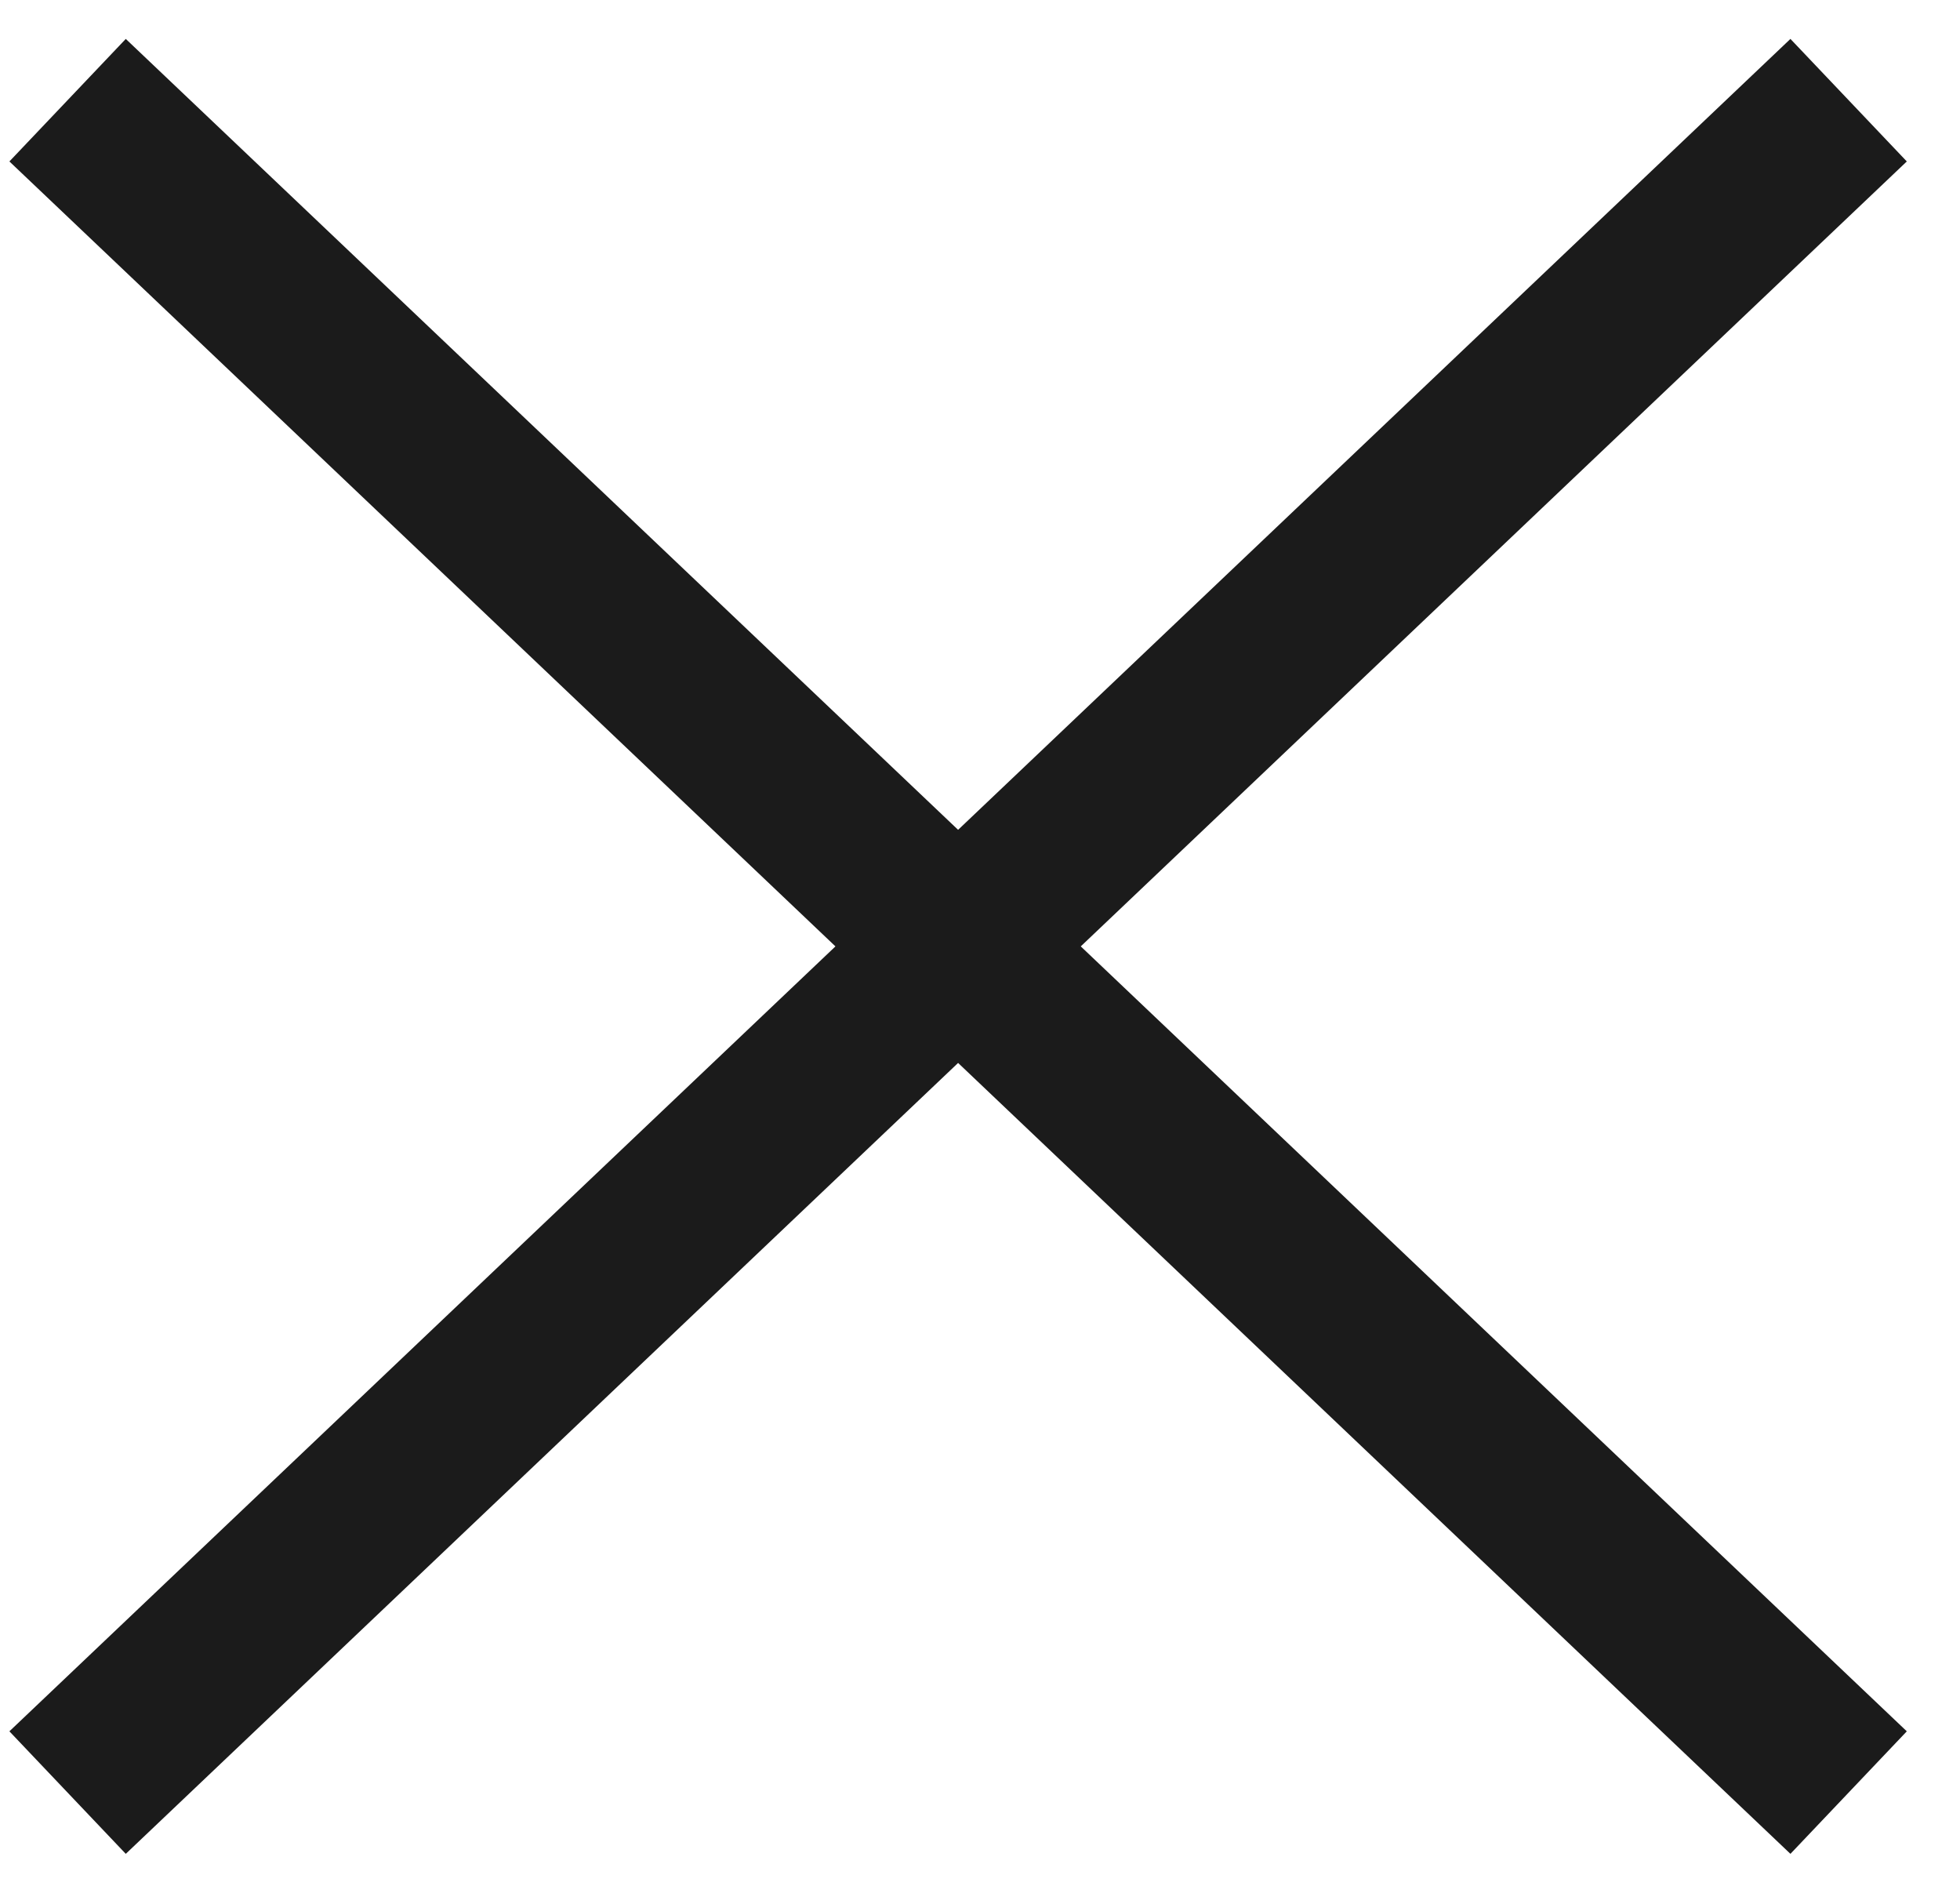
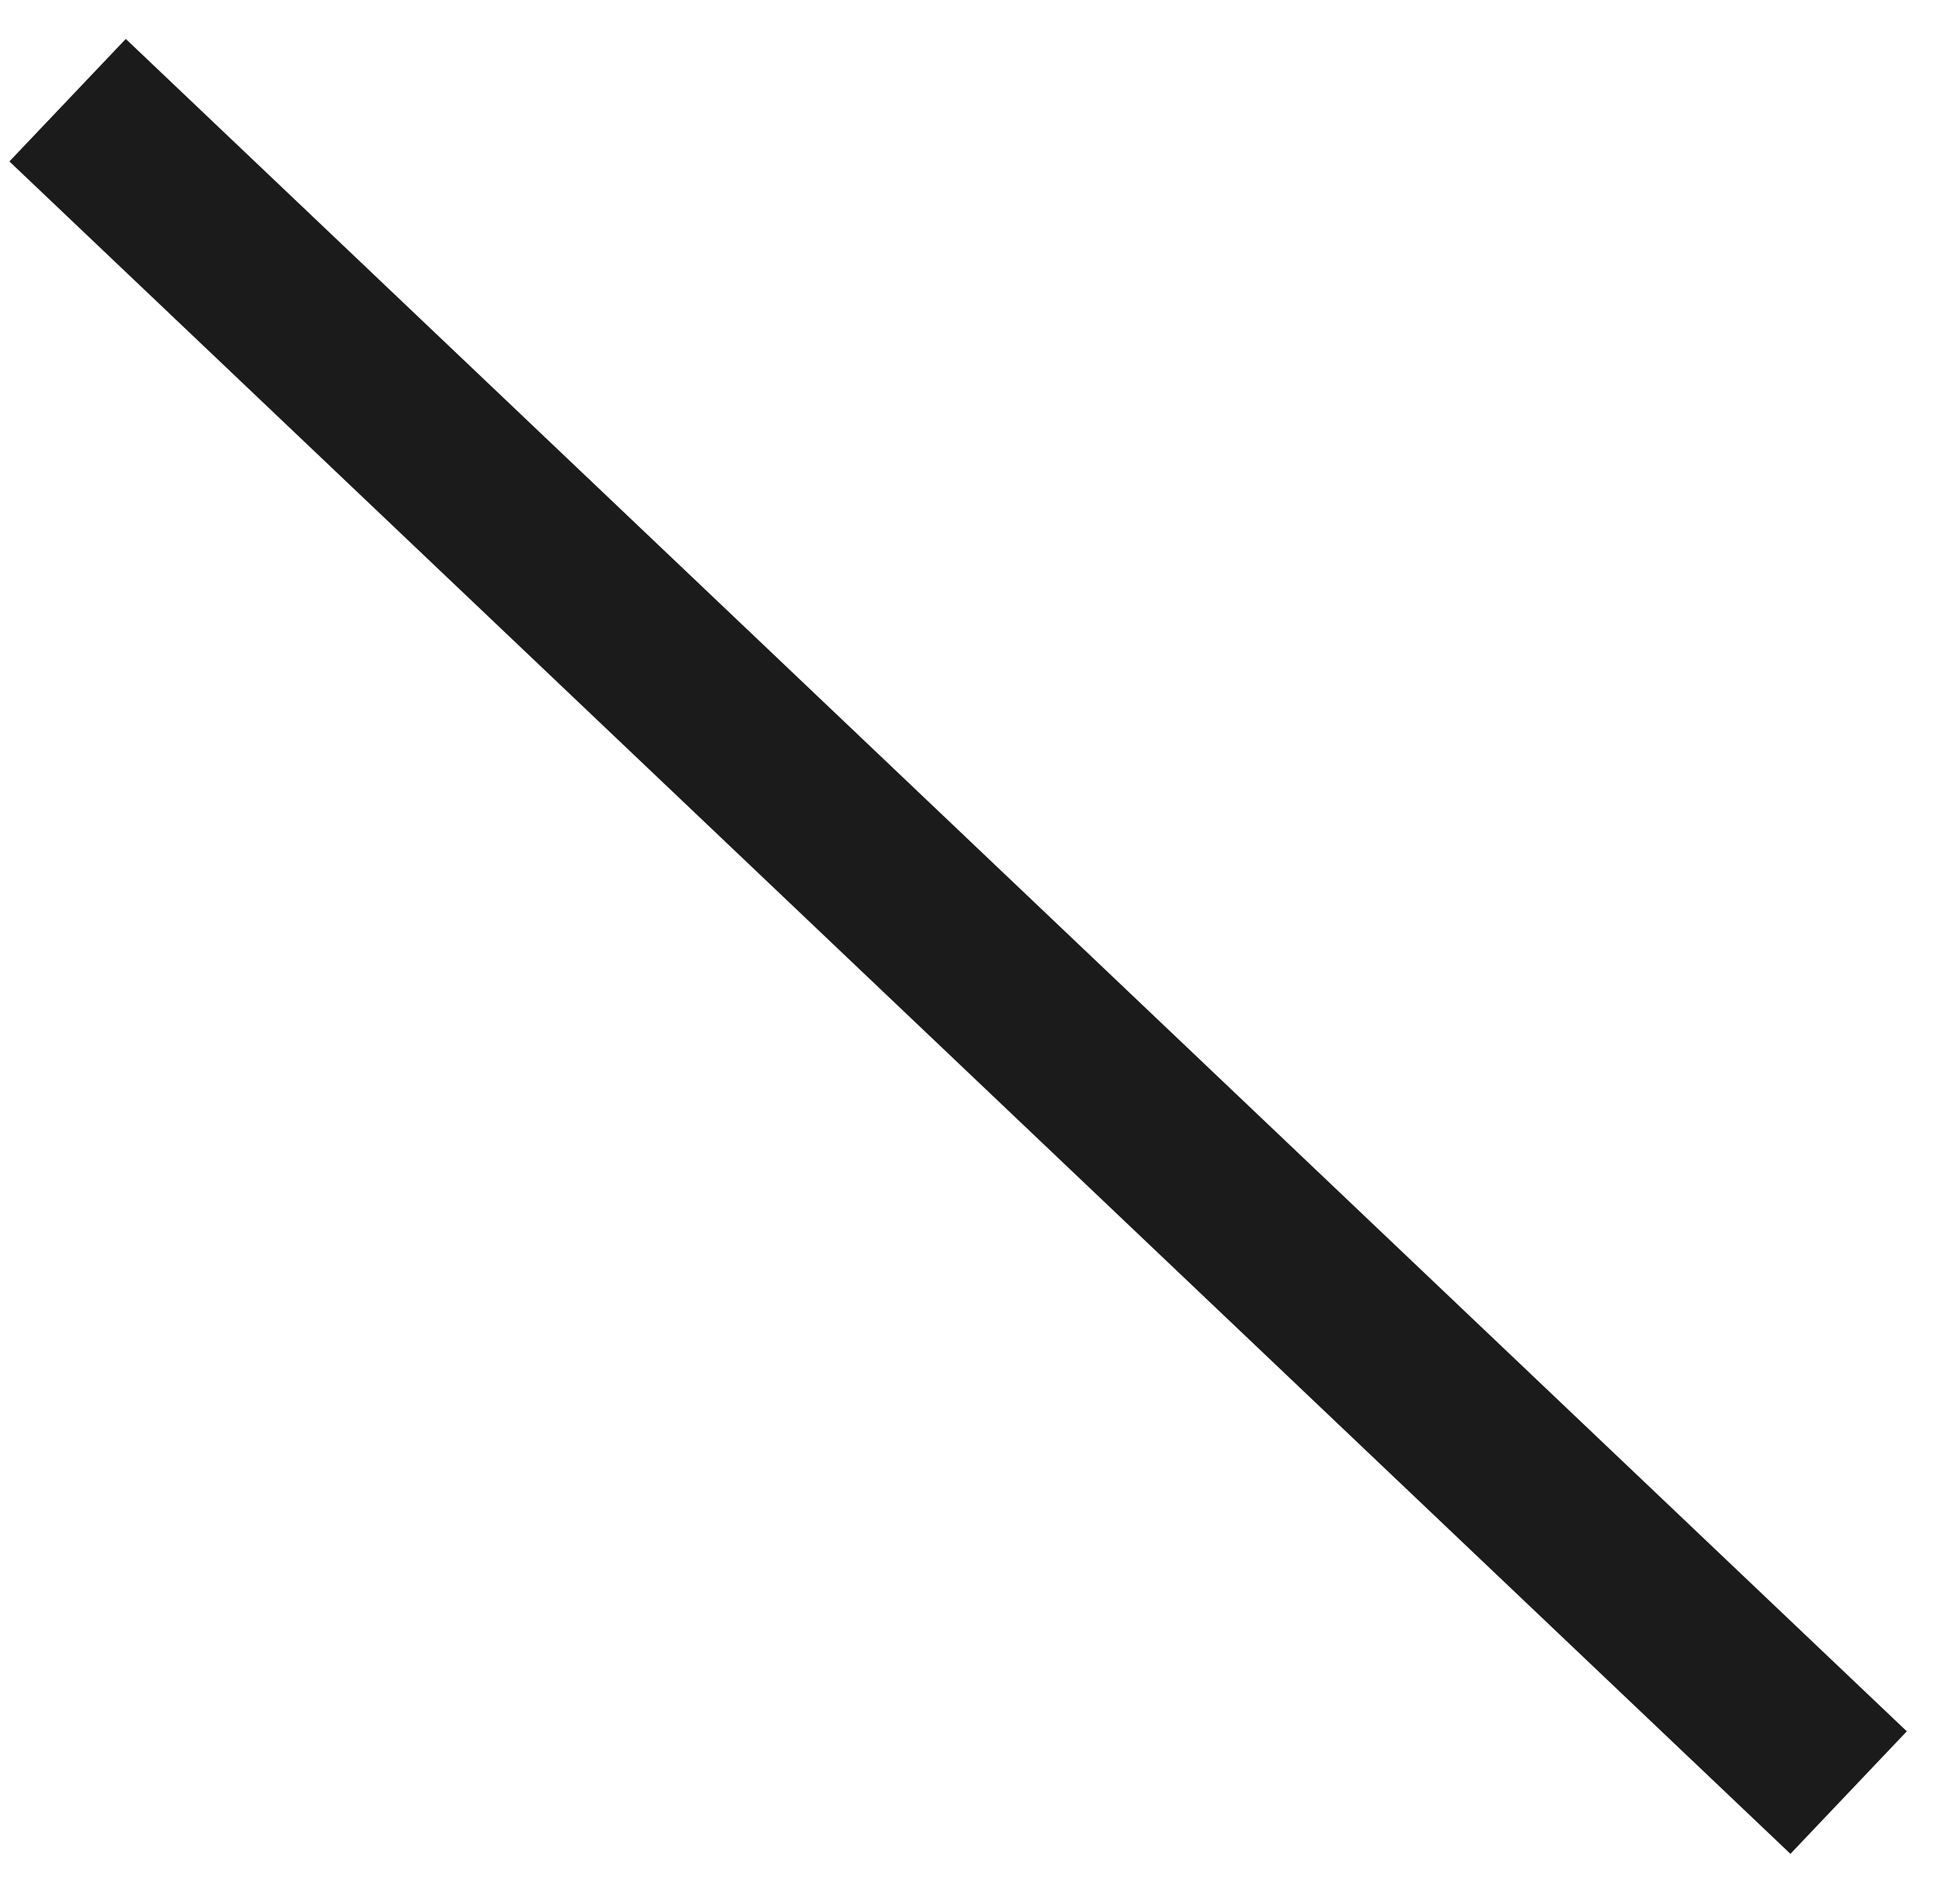
<svg xmlns="http://www.w3.org/2000/svg" width="29" height="28" viewBox="0 0 29 28" fill="none">
-   <path d="M1 26.517L27.352 1.482M27.352 26.517L1 1.482" stroke="#1B1B1B" stroke-width="2.5" />
+   <path d="M1 26.517M27.352 26.517L1 1.482" stroke="#1B1B1B" stroke-width="2.5" />
</svg>